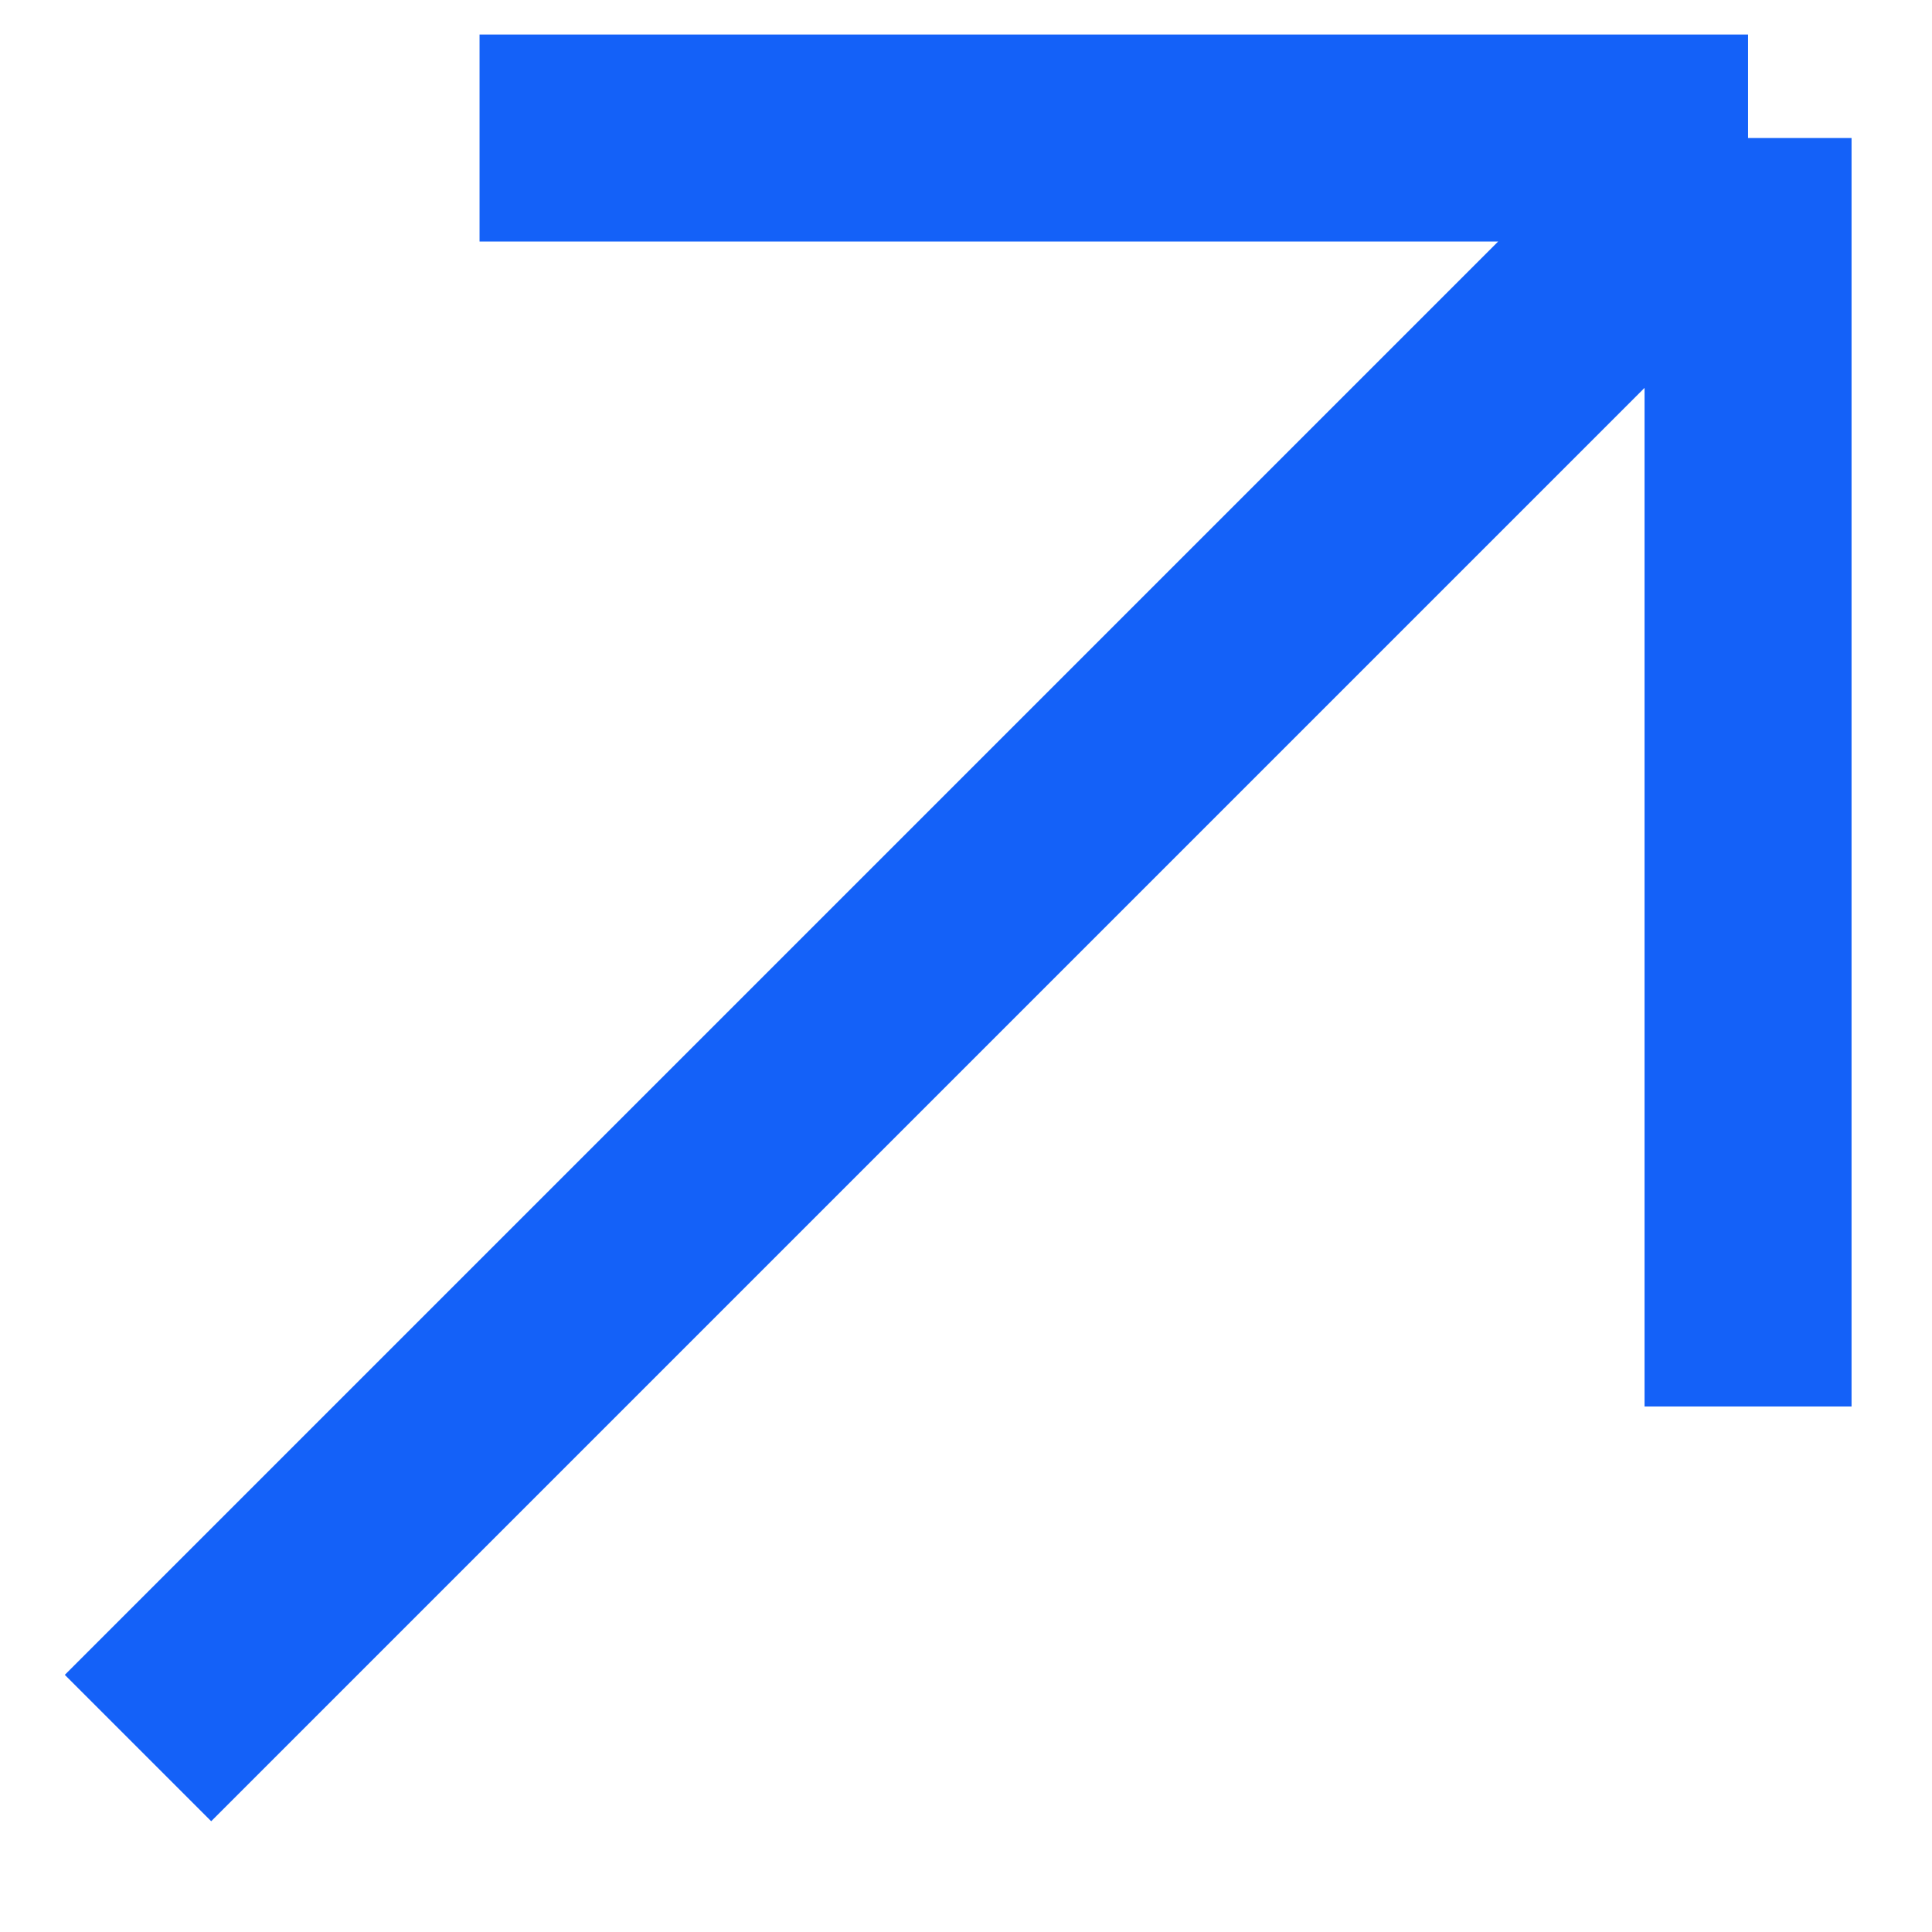
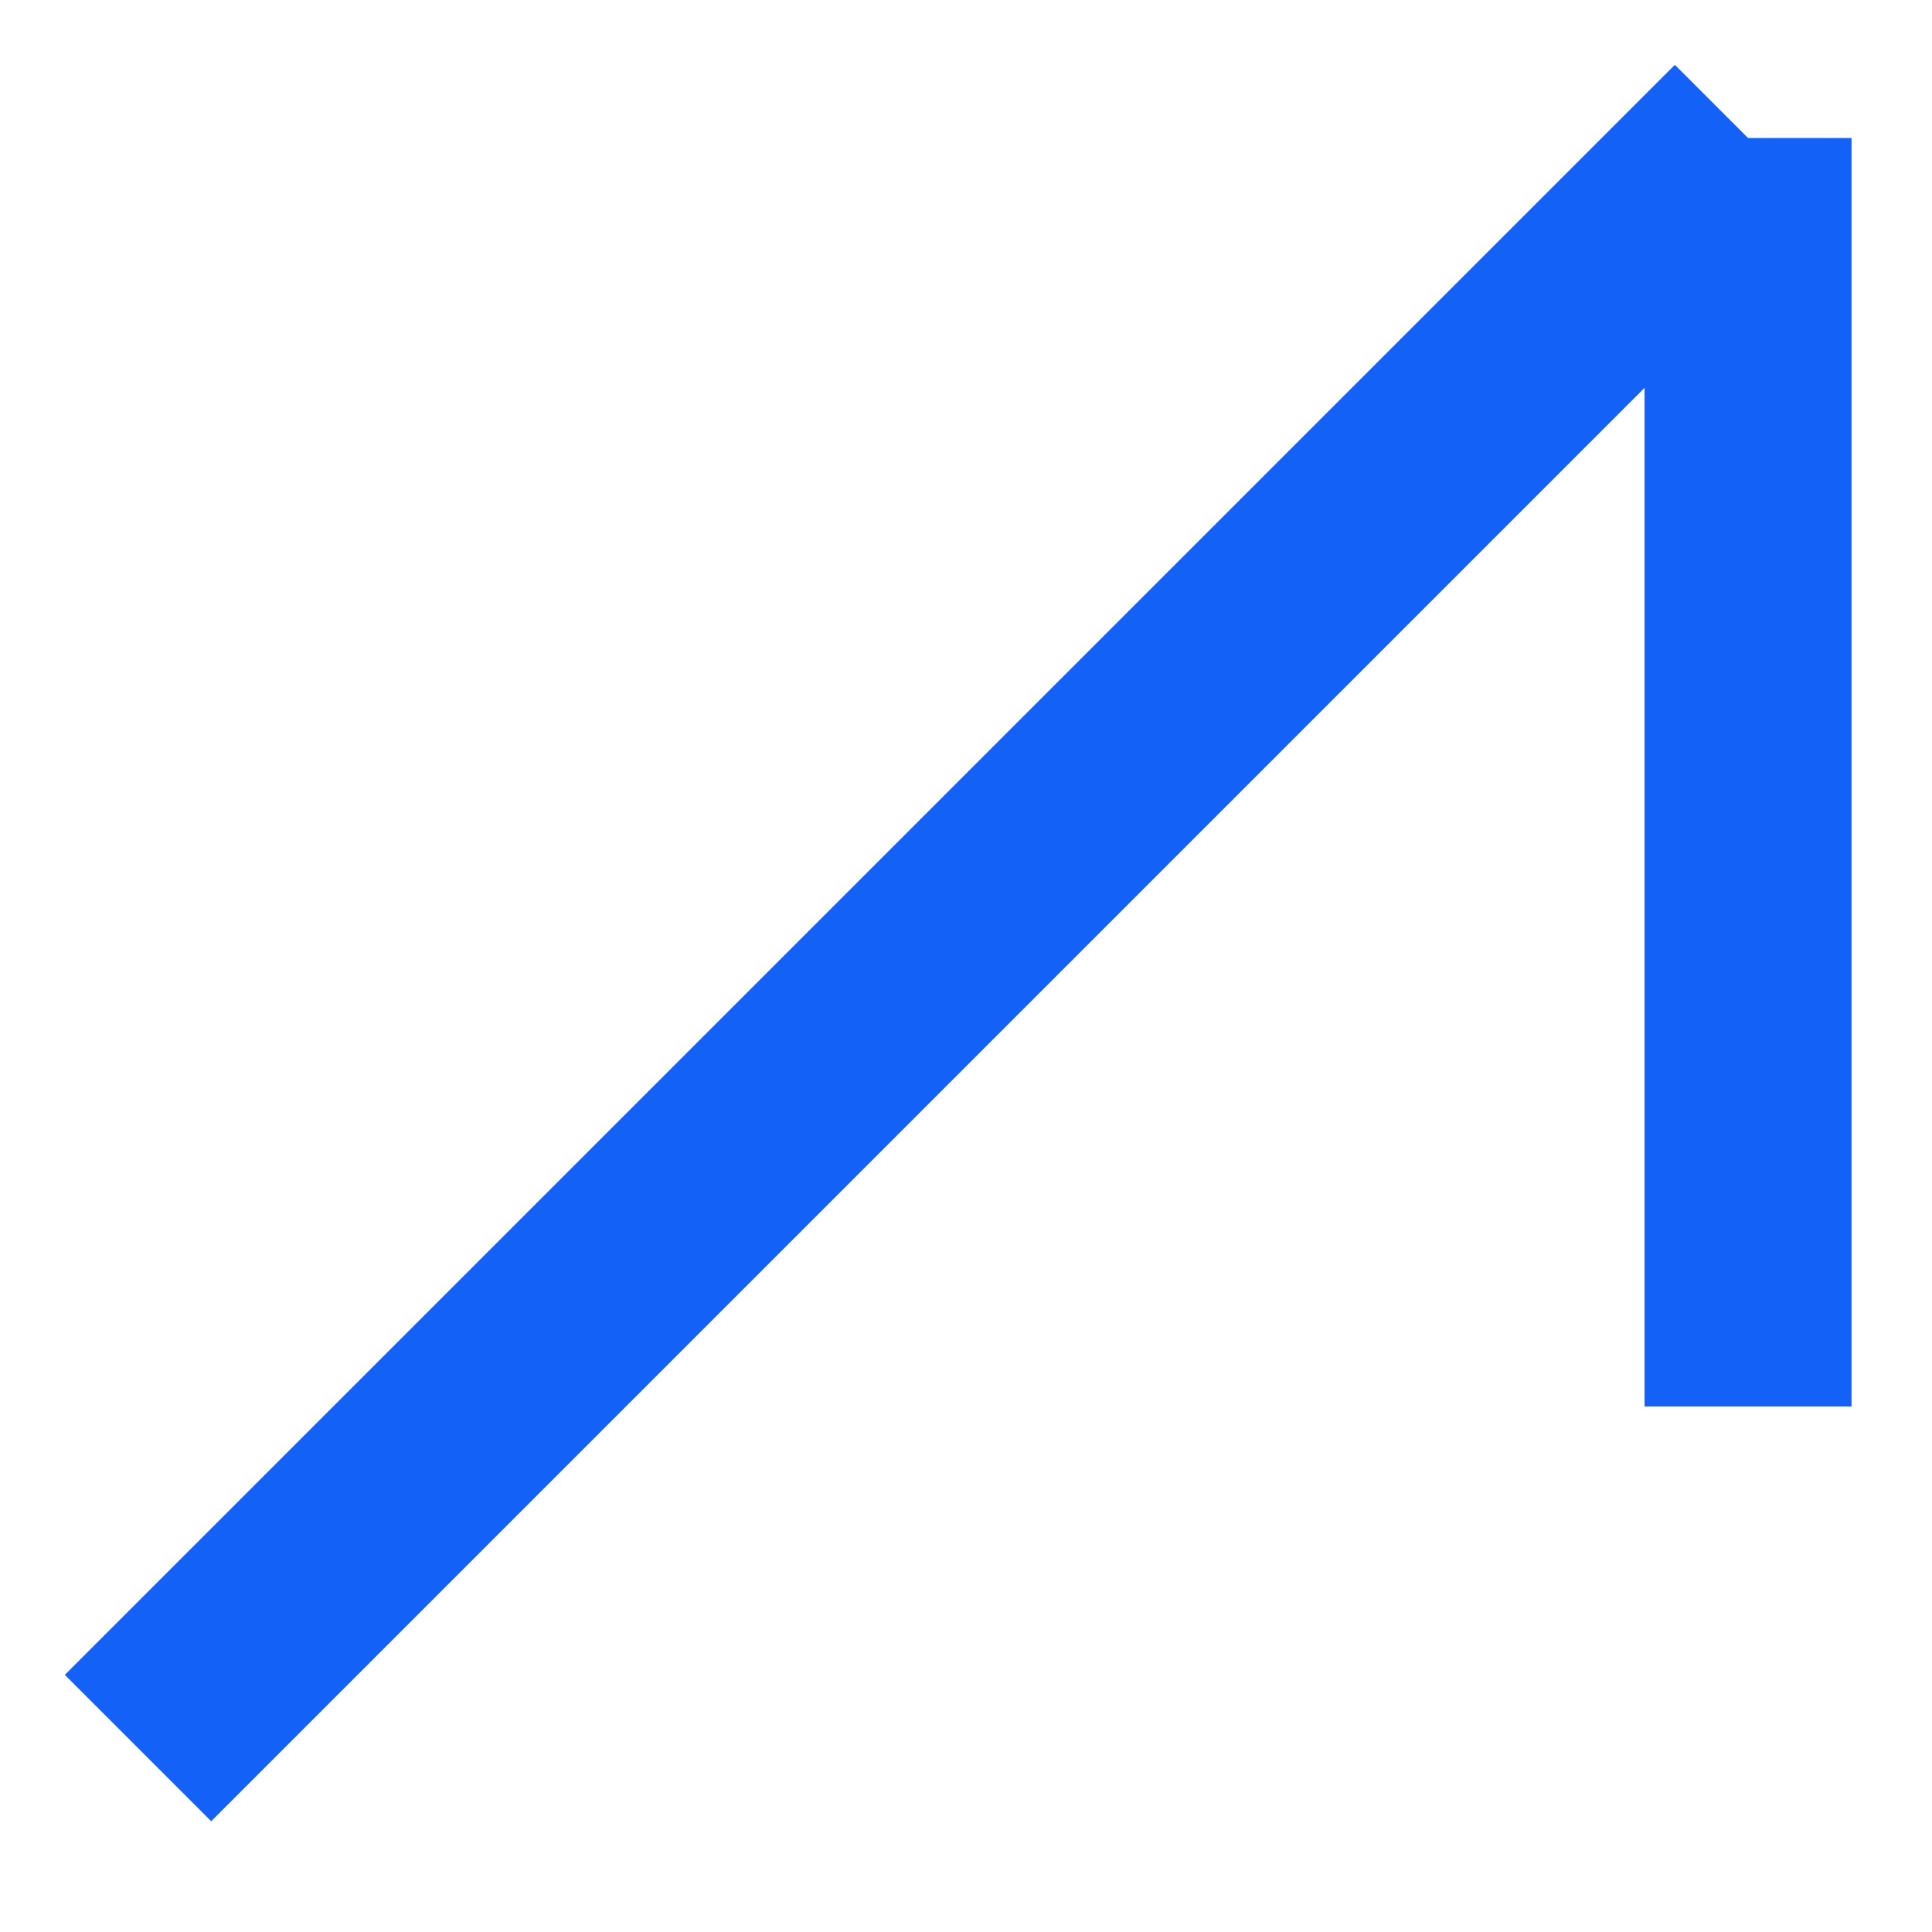
<svg xmlns="http://www.w3.org/2000/svg" width="14" height="14" viewBox="0 0 14 14" fill="none">
-   <path d="M3.475 1H12.667M12.667 1V10.192M12.667 1L1 12.667" stroke="#1461F8" stroke-width="1.5" />
+   <path d="M3.475 1M12.667 1V10.192M12.667 1L1 12.667" stroke="#1461F8" stroke-width="1.5" />
</svg>